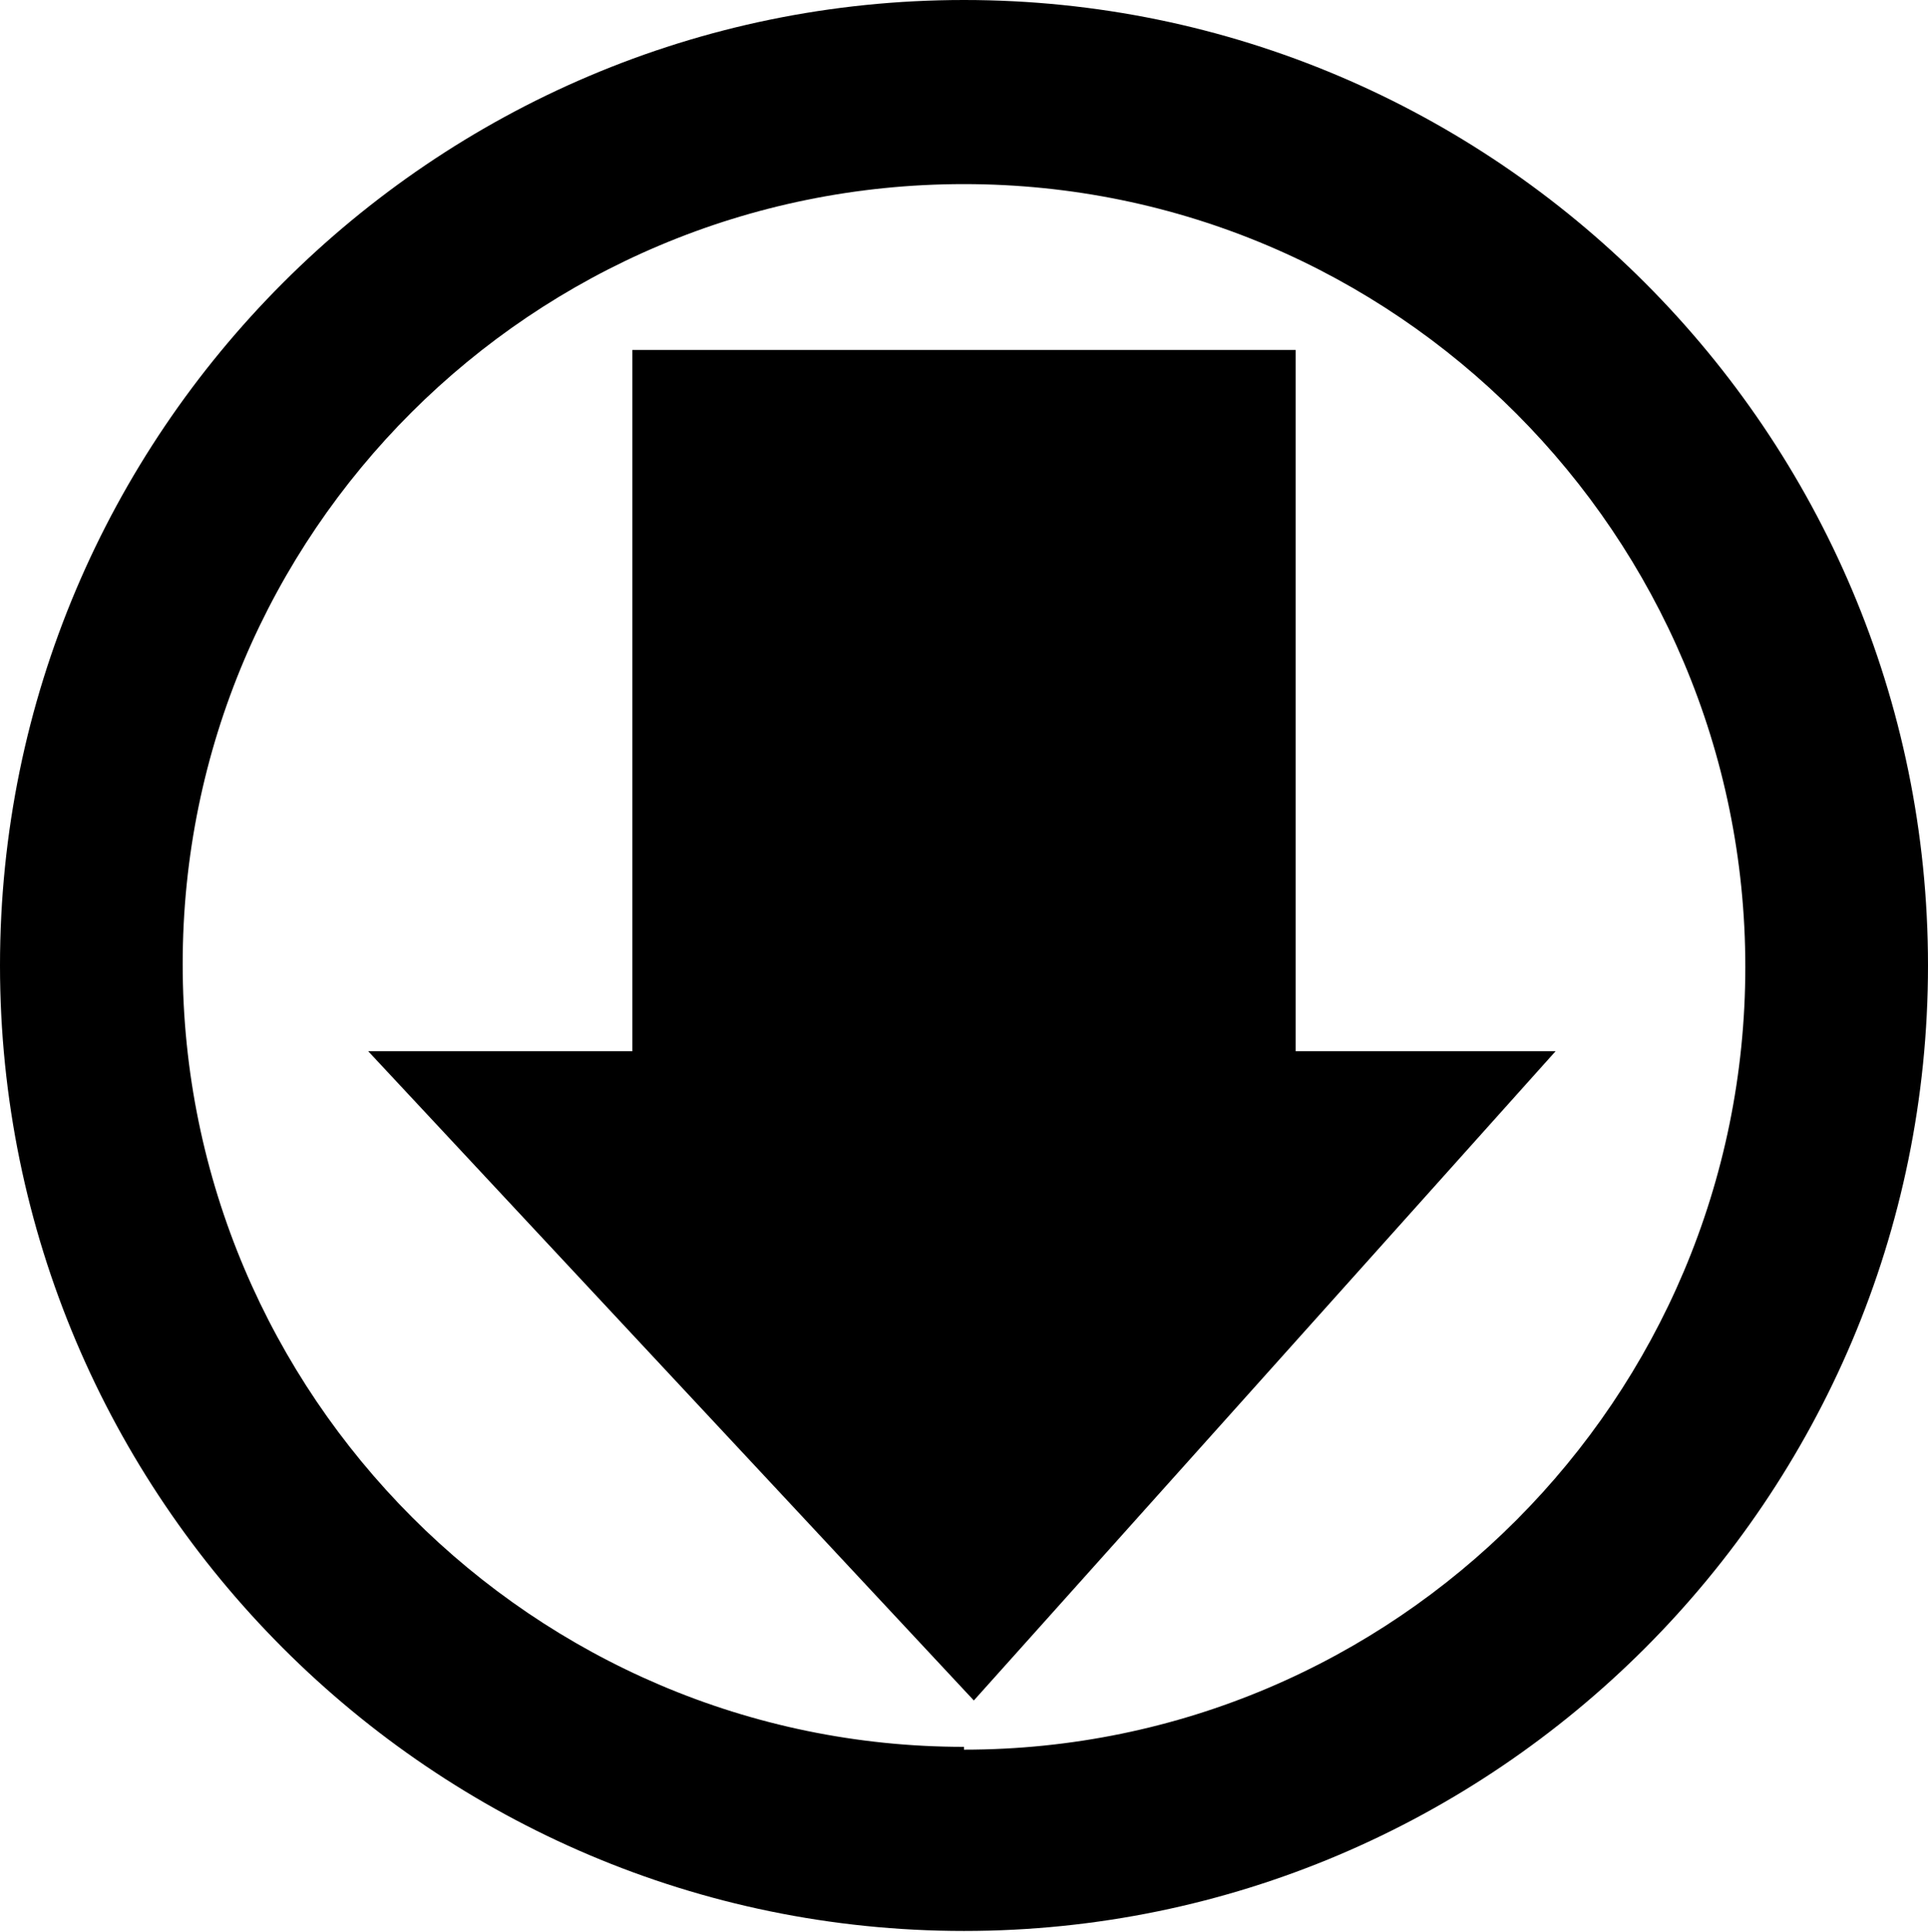
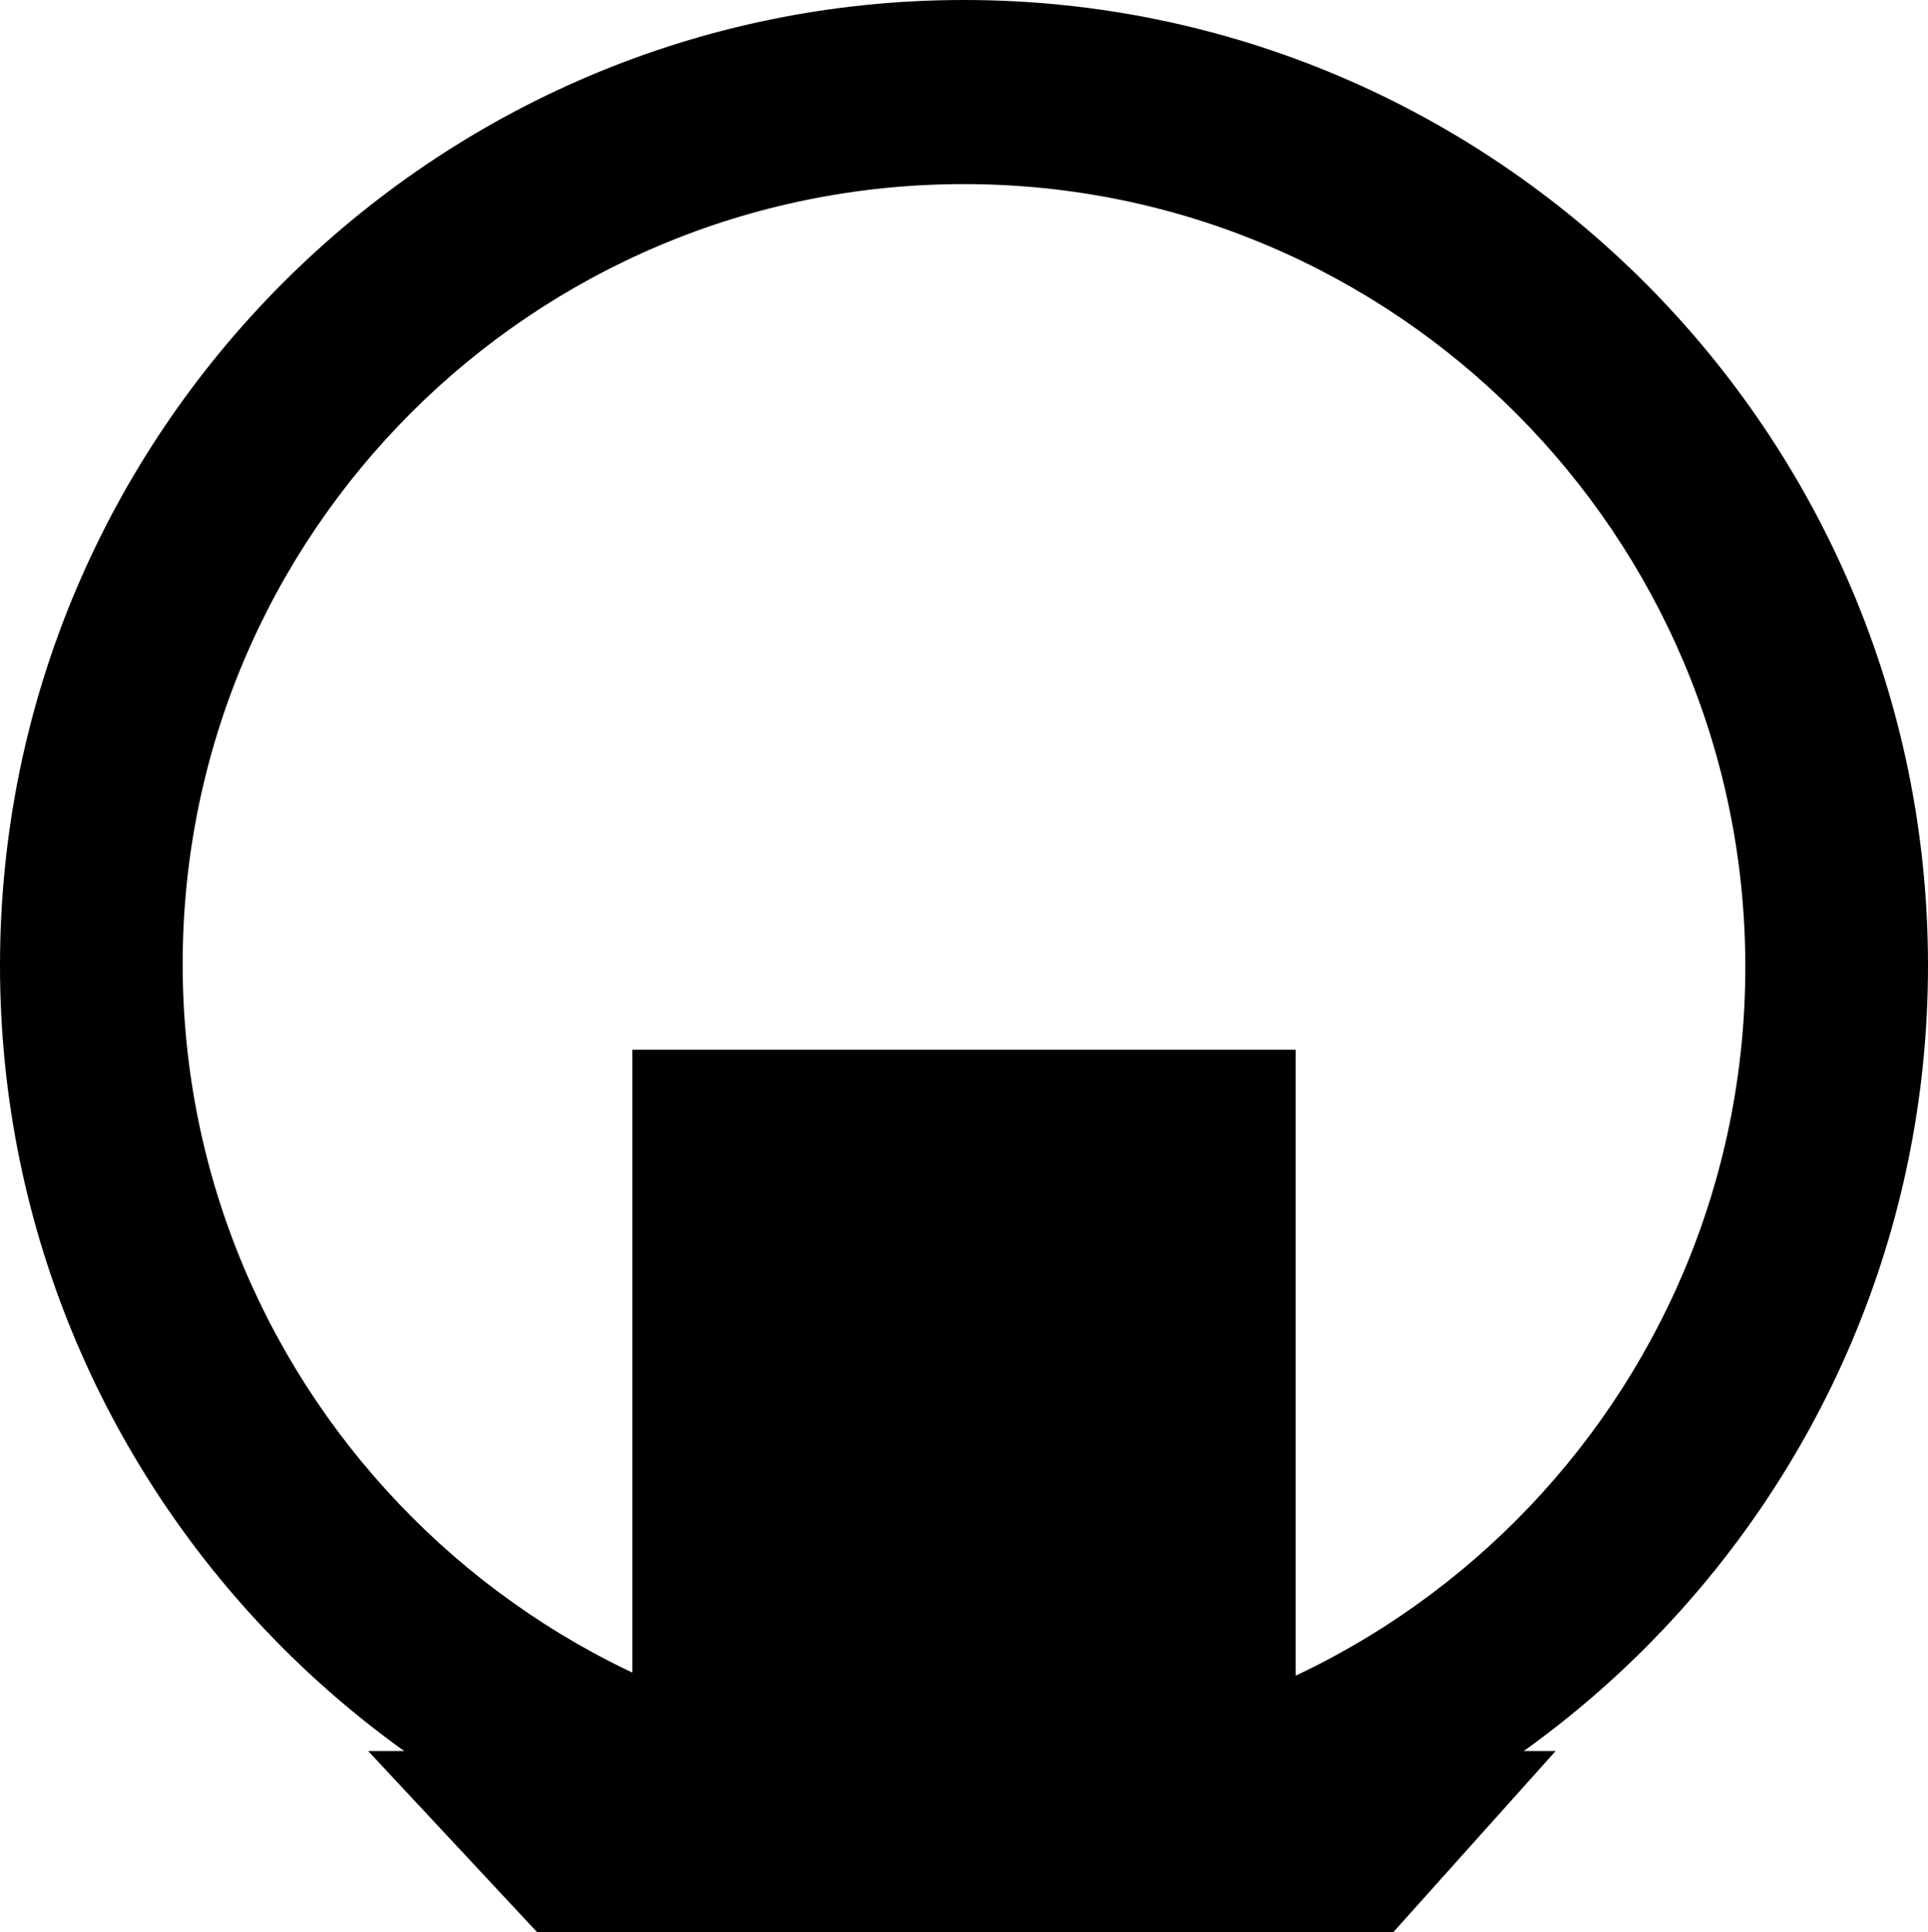
<svg xmlns="http://www.w3.org/2000/svg" id="Layer_2" viewBox="0 0 13.72 13.75">
  <g id="Layer_1-2">
-     <path d="m9.22,7.47V2.49h-4.72v4.99h-1.88l4.31,4.62,4.14-4.62h-1.85Zm-2.36,4.96c-3.06,0-5.56-2.5-5.56-5.57S3.79,1.31,6.86,1.31s5.56,2.5,5.56,5.57-2.49,5.57-5.56,5.57M6.86,0C3.08,0,0,3.08,0,6.87s3.08,6.87,6.86,6.87,6.86-3.08,6.86-6.87S10.64,0,6.86,0" />
+     <path d="m9.22,7.47h-4.72v4.99h-1.88l4.31,4.62,4.14-4.62h-1.85Zm-2.36,4.96c-3.06,0-5.56-2.5-5.56-5.57S3.79,1.31,6.86,1.31s5.56,2.5,5.56,5.57-2.49,5.57-5.56,5.57M6.86,0C3.08,0,0,3.08,0,6.87s3.08,6.87,6.86,6.87,6.86-3.08,6.86-6.87S10.64,0,6.86,0" />
  </g>
</svg>